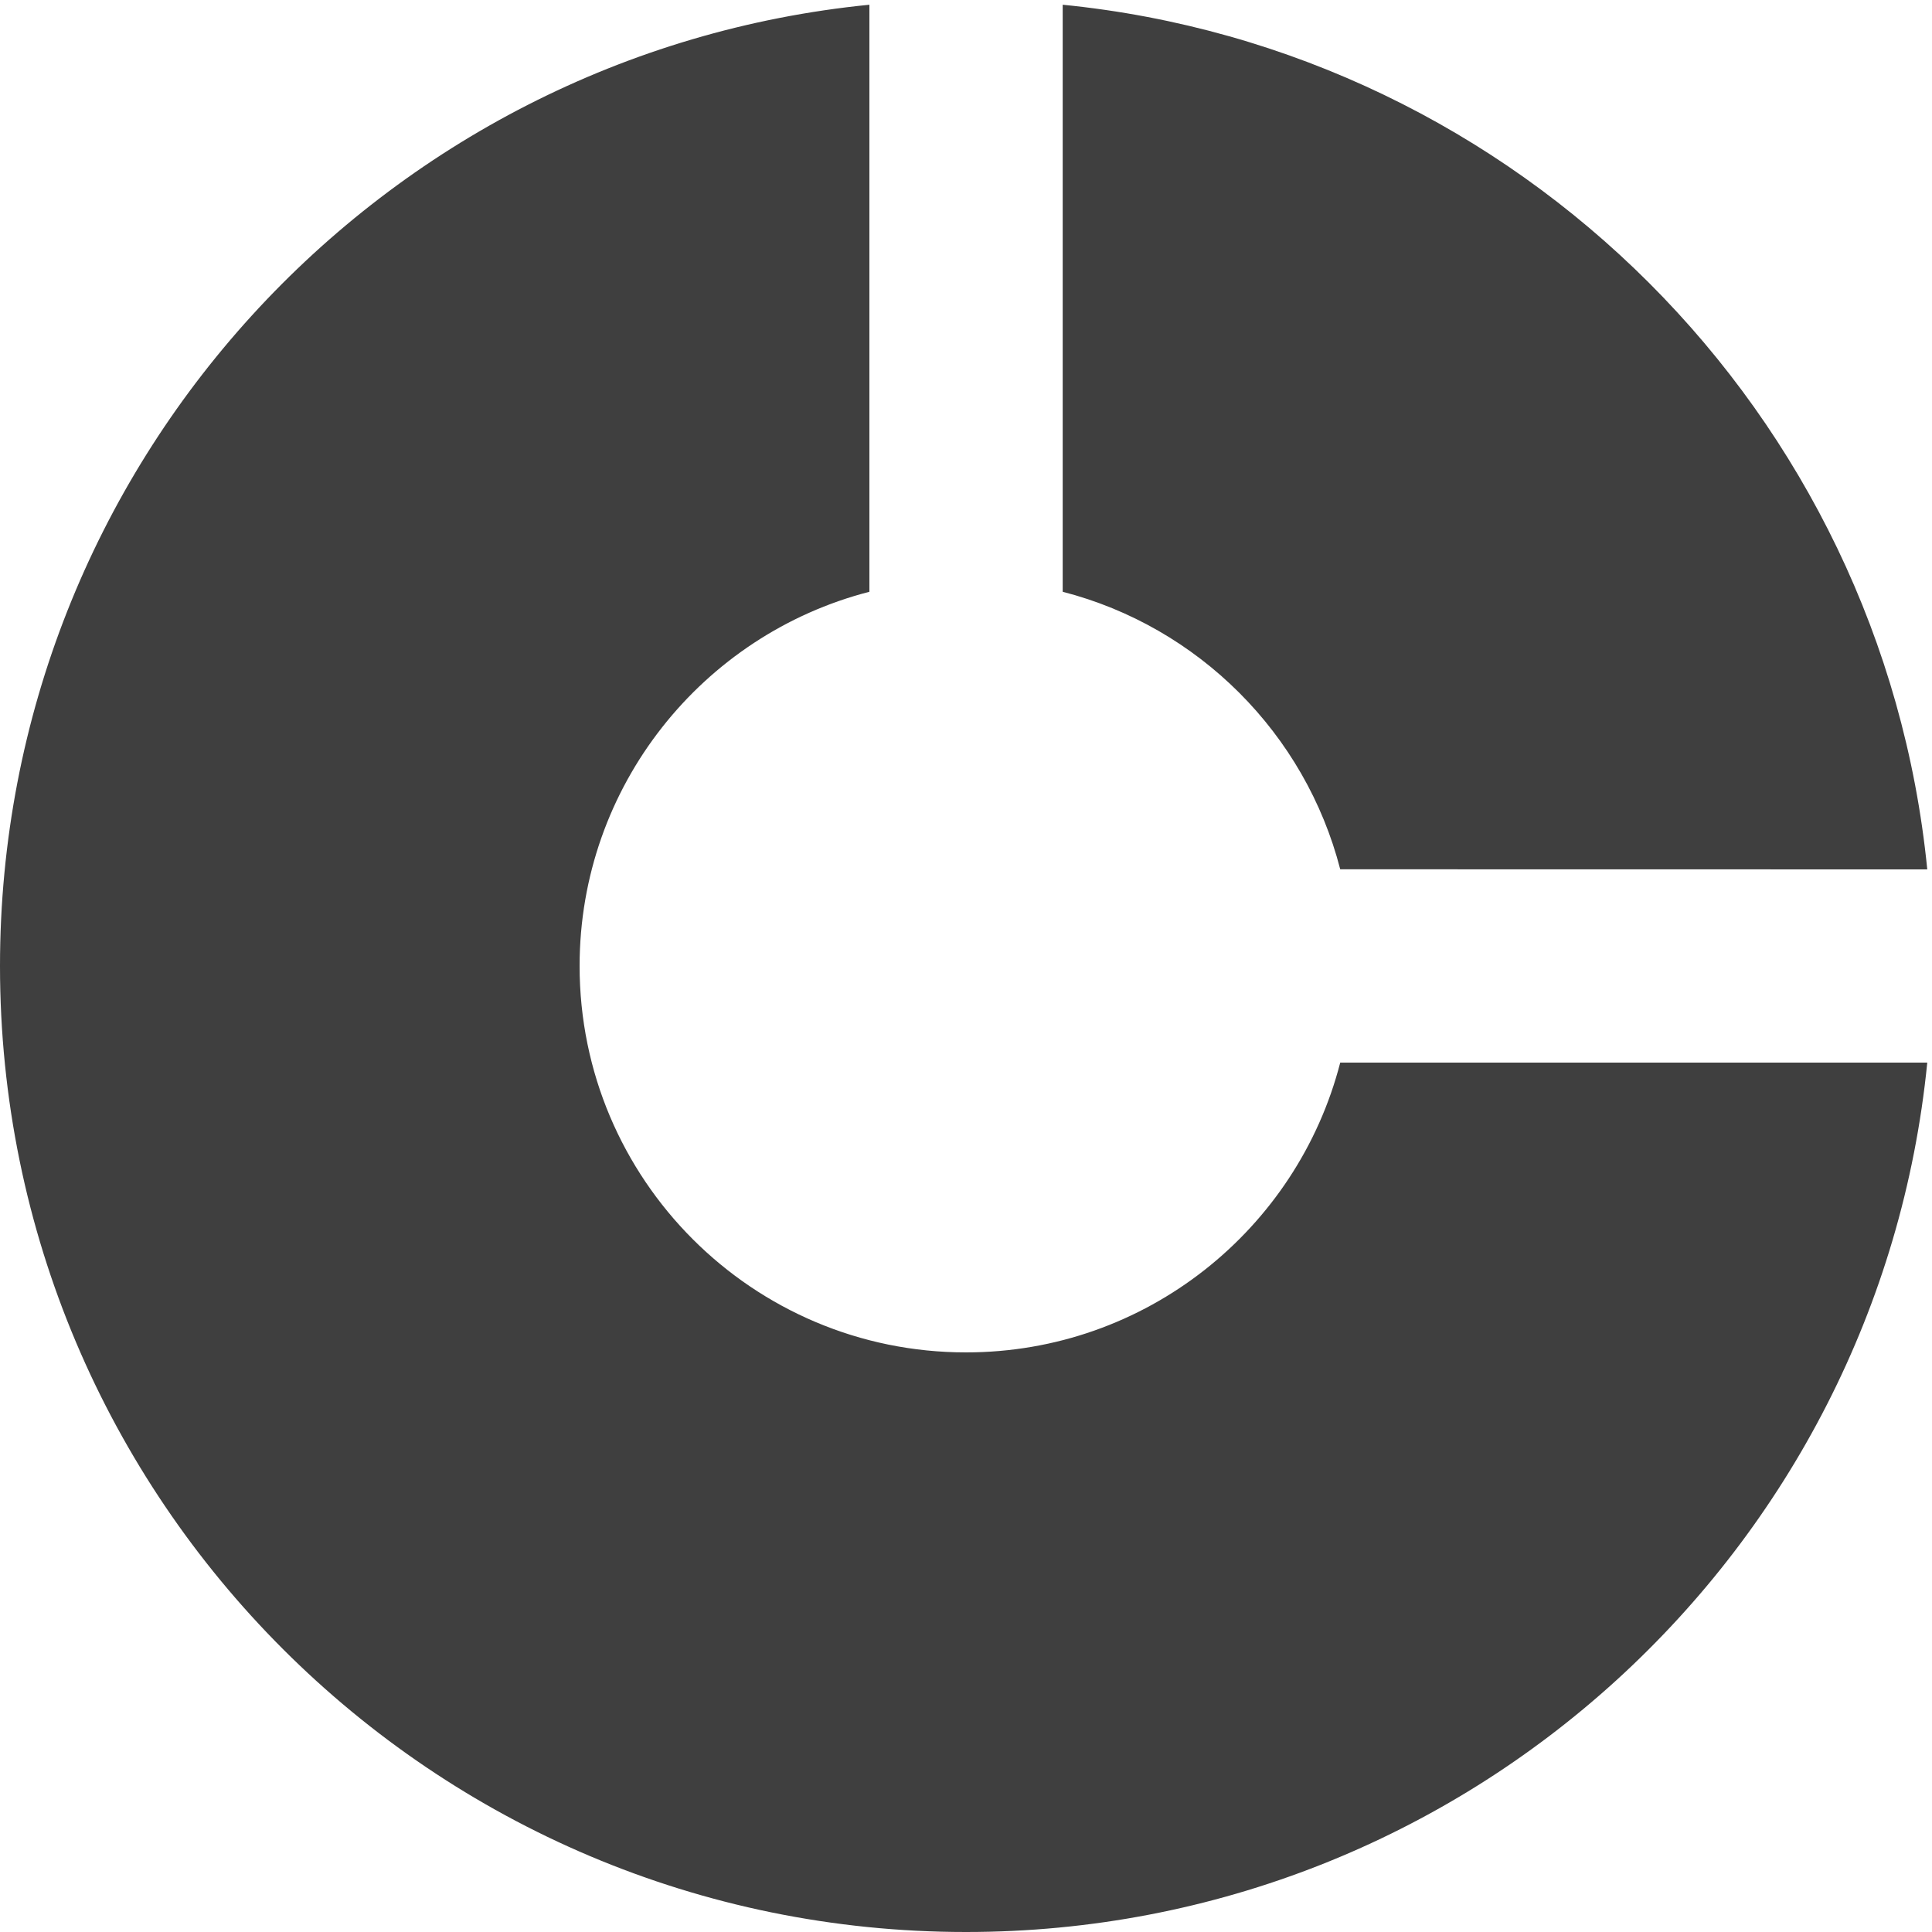
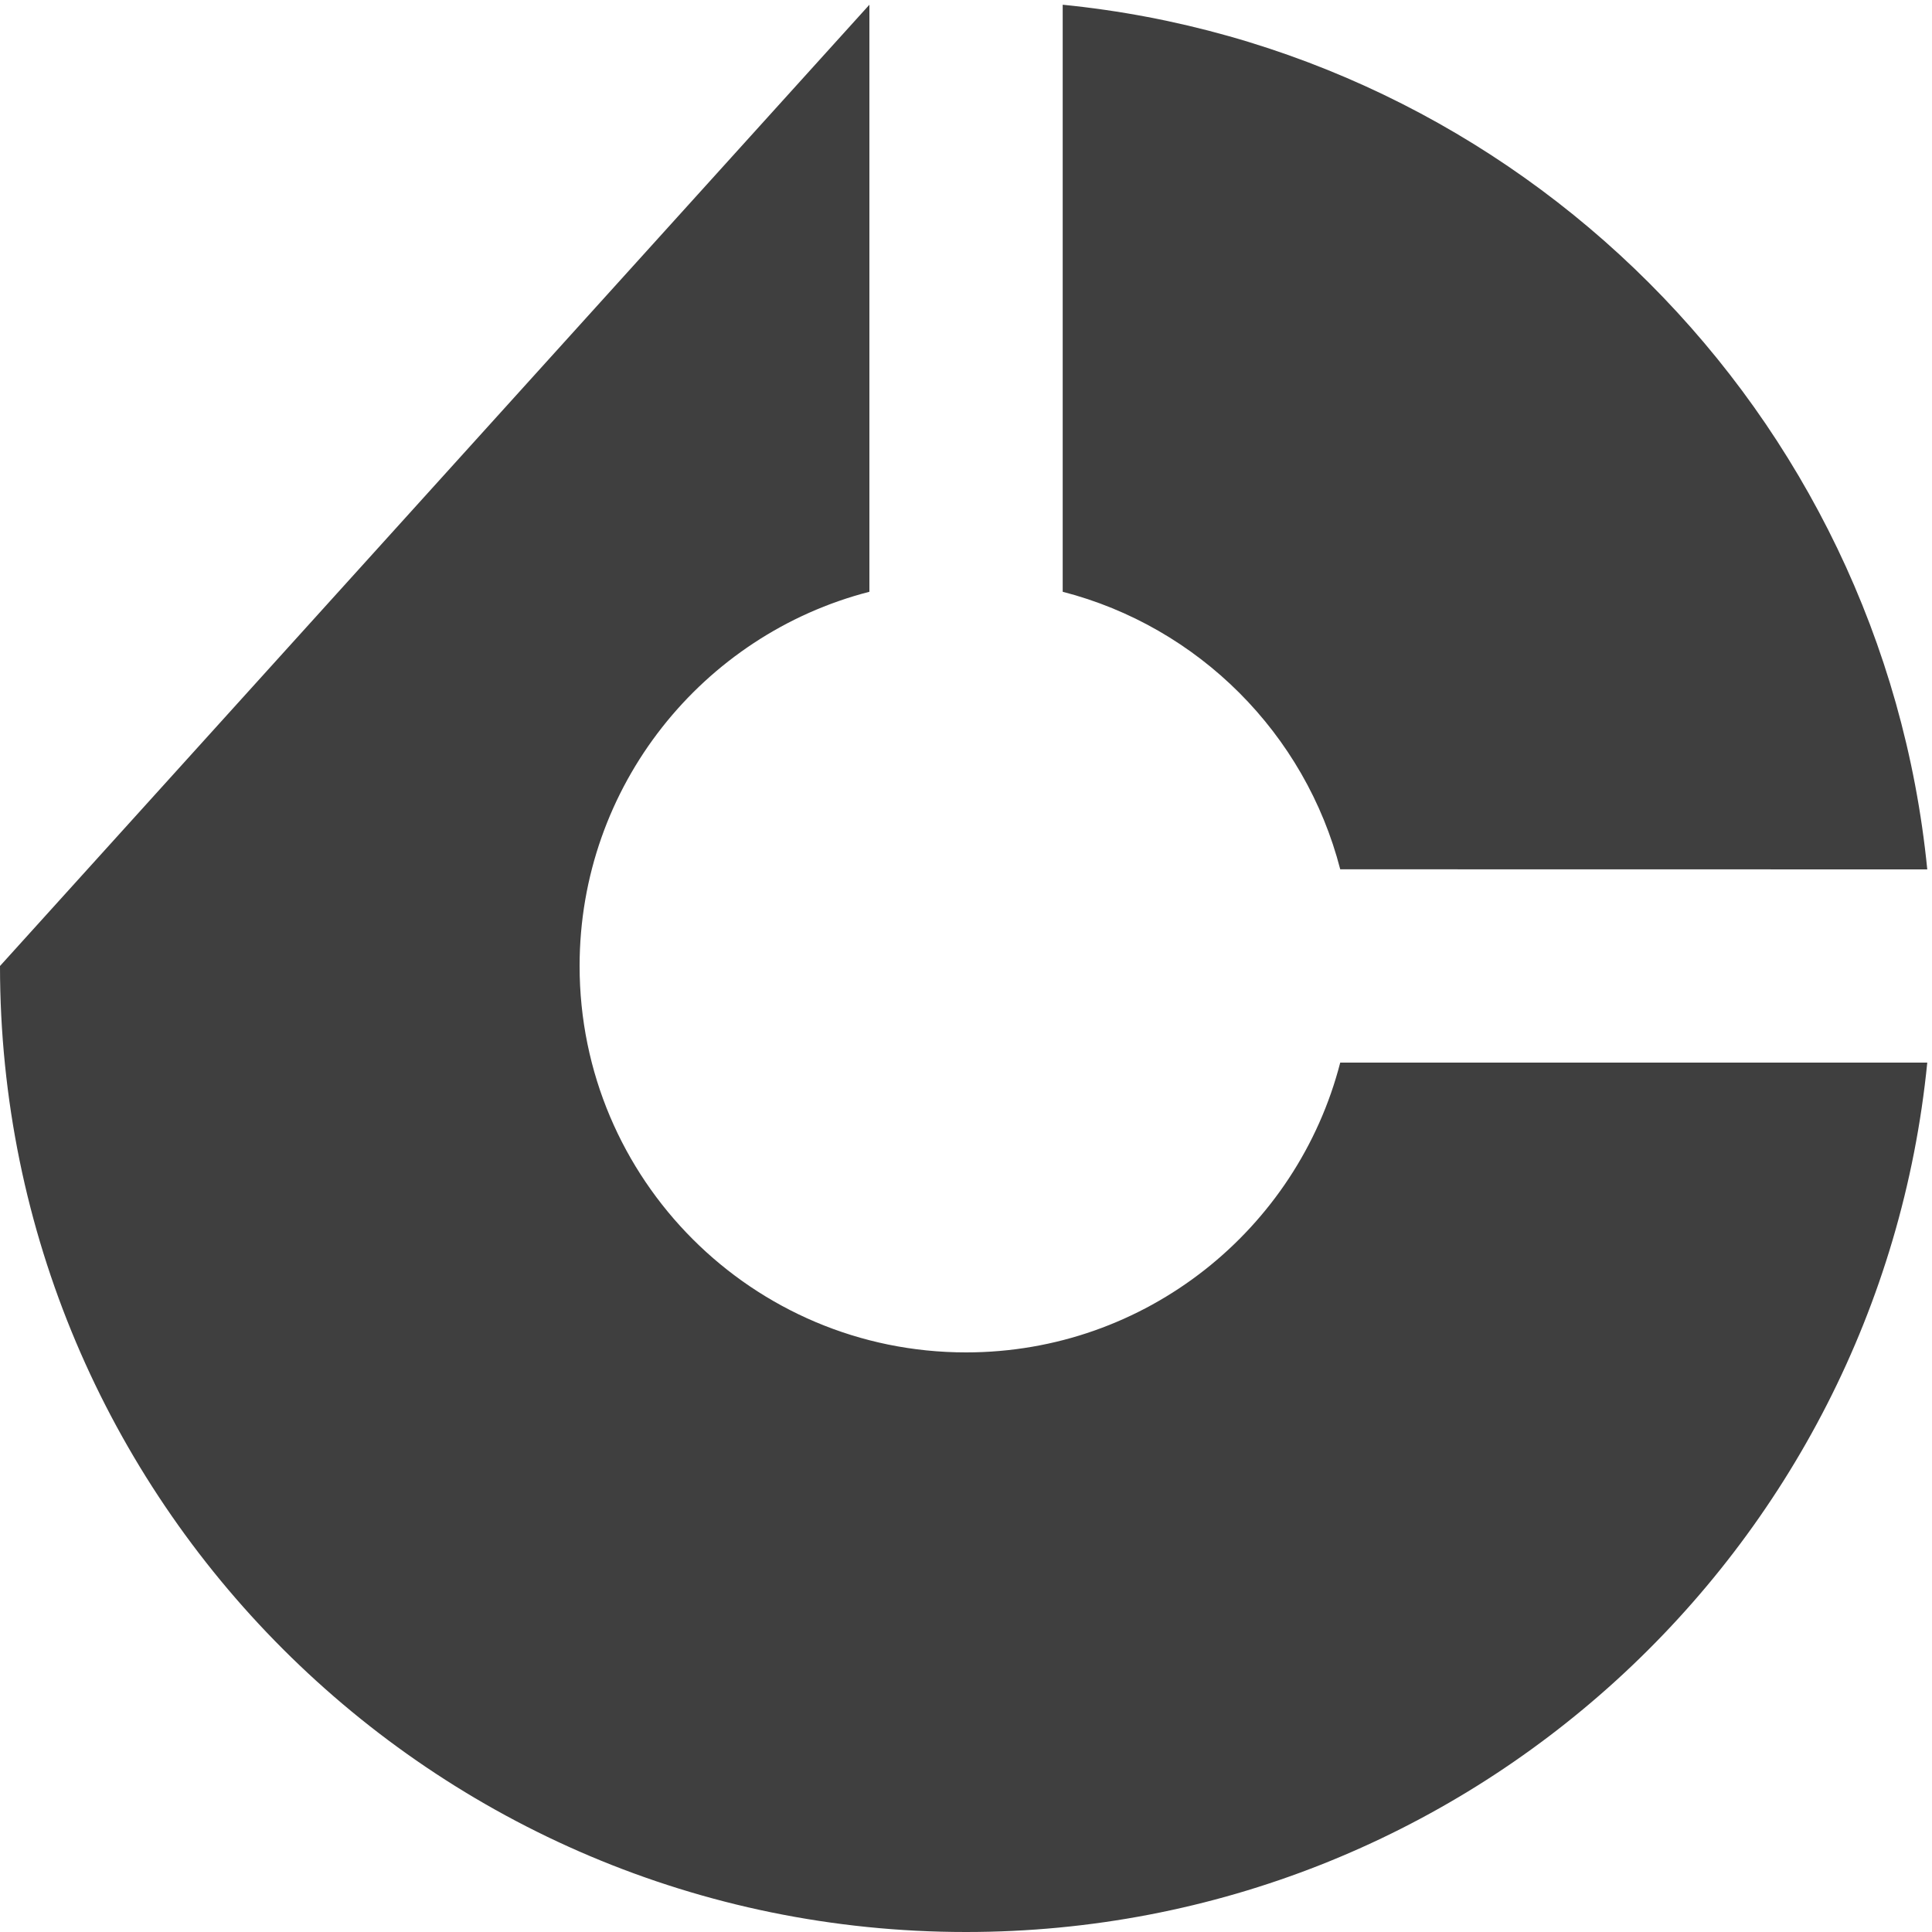
<svg xmlns="http://www.w3.org/2000/svg" viewBox="0 0 20 20" version="1.1">
  <title>Dark / 20 / donut-graph@svg</title>
  <desc>Created with Sketch.</desc>
  <g id="Dark-/-20-/-donut-graph" stroke="none" stroke-width="1" fill="none" fill-rule="evenodd">
    <g id="Group" fill="#3F3F3F" fill-rule="nonzero">
-       <path d="M9,0.049 L9,6.126 C7.275,6.57 6,8.136 6,10 C6,12.209 7.791,14 10,14 C11.864,14 13.43,12.725 13.874,11 L19.951,11 C19.449,16.053 15.185,20 10,20 C4.477,20 0,15.523 0,10 C0,4.815 3.947,0.551 9,0.049 Z M11.001,0.049 C15.725,0.519 19.482,4.276 19.951,9 L13.874,8.999 C13.512,7.594 12.406,6.488 11.001,6.126 Z" id="Oval" />
+       <path d="M9,0.049 L9,6.126 C7.275,6.57 6,8.136 6,10 C6,12.209 7.791,14 10,14 C11.864,14 13.43,12.725 13.874,11 L19.951,11 C19.449,16.053 15.185,20 10,20 C4.477,20 0,15.523 0,10 Z M11.001,0.049 C15.725,0.519 19.482,4.276 19.951,9 L13.874,8.999 C13.512,7.594 12.406,6.488 11.001,6.126 Z" id="Oval" />
    </g>
  </g>
</svg>